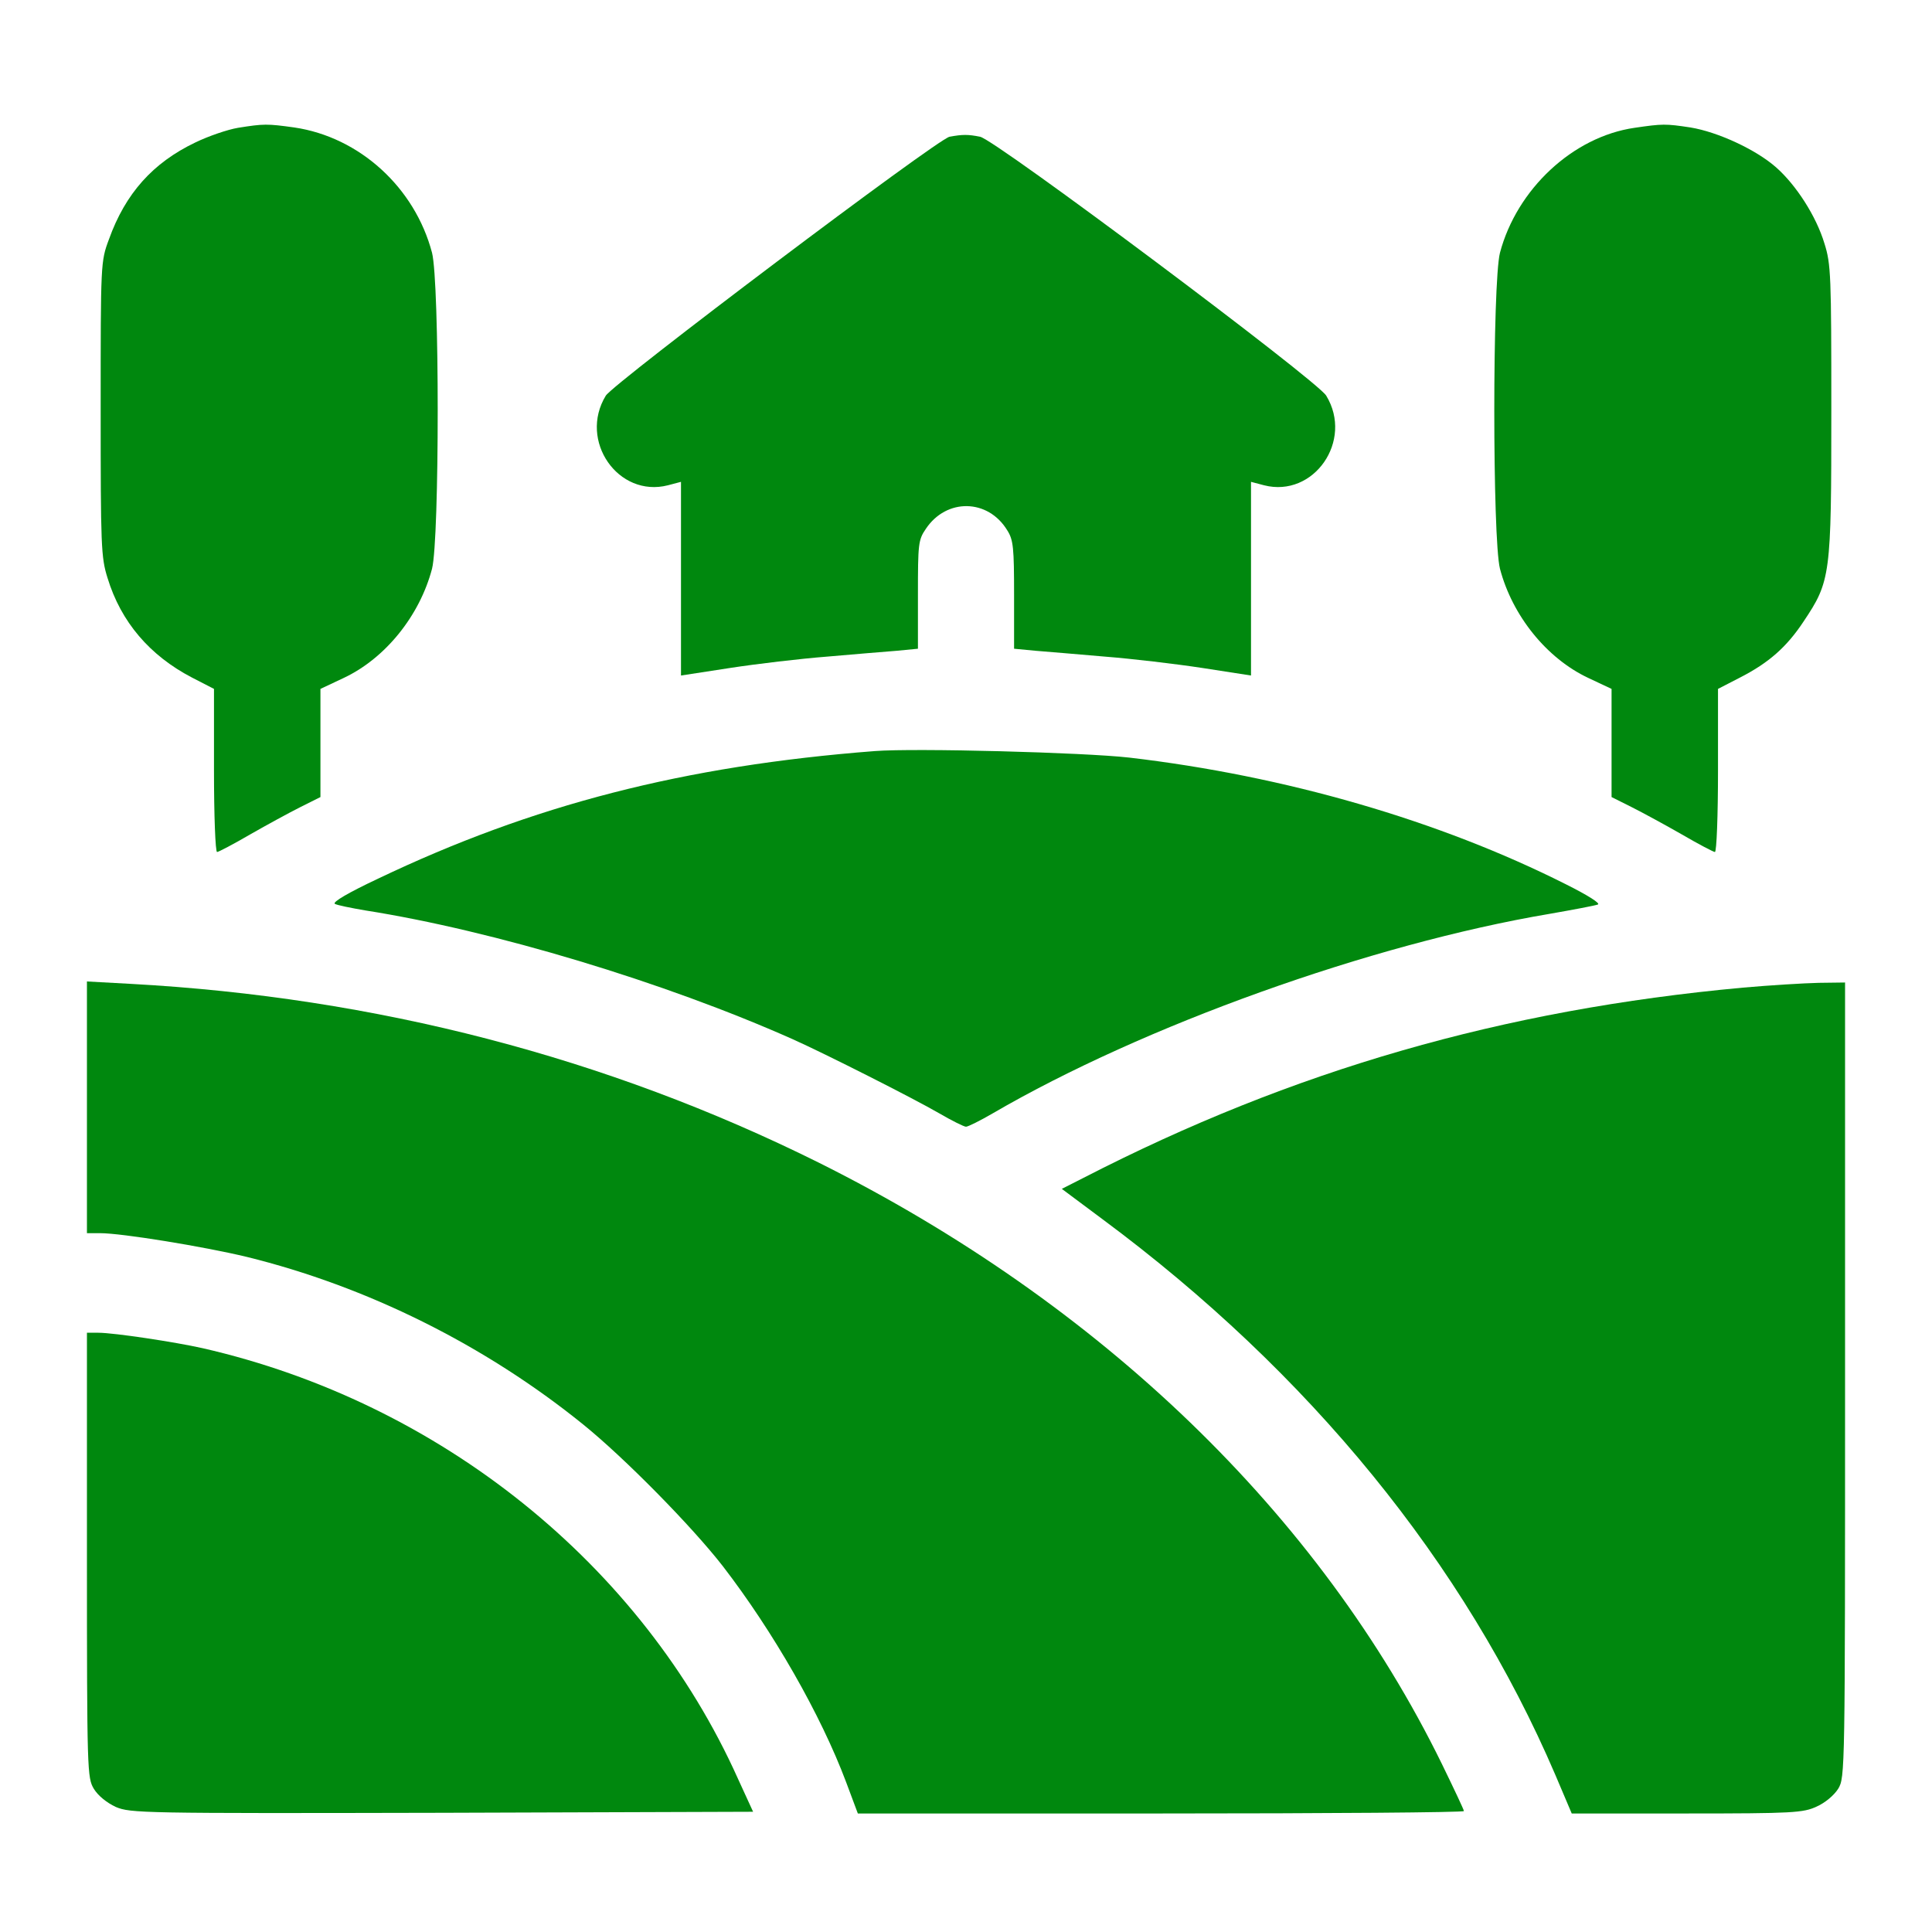
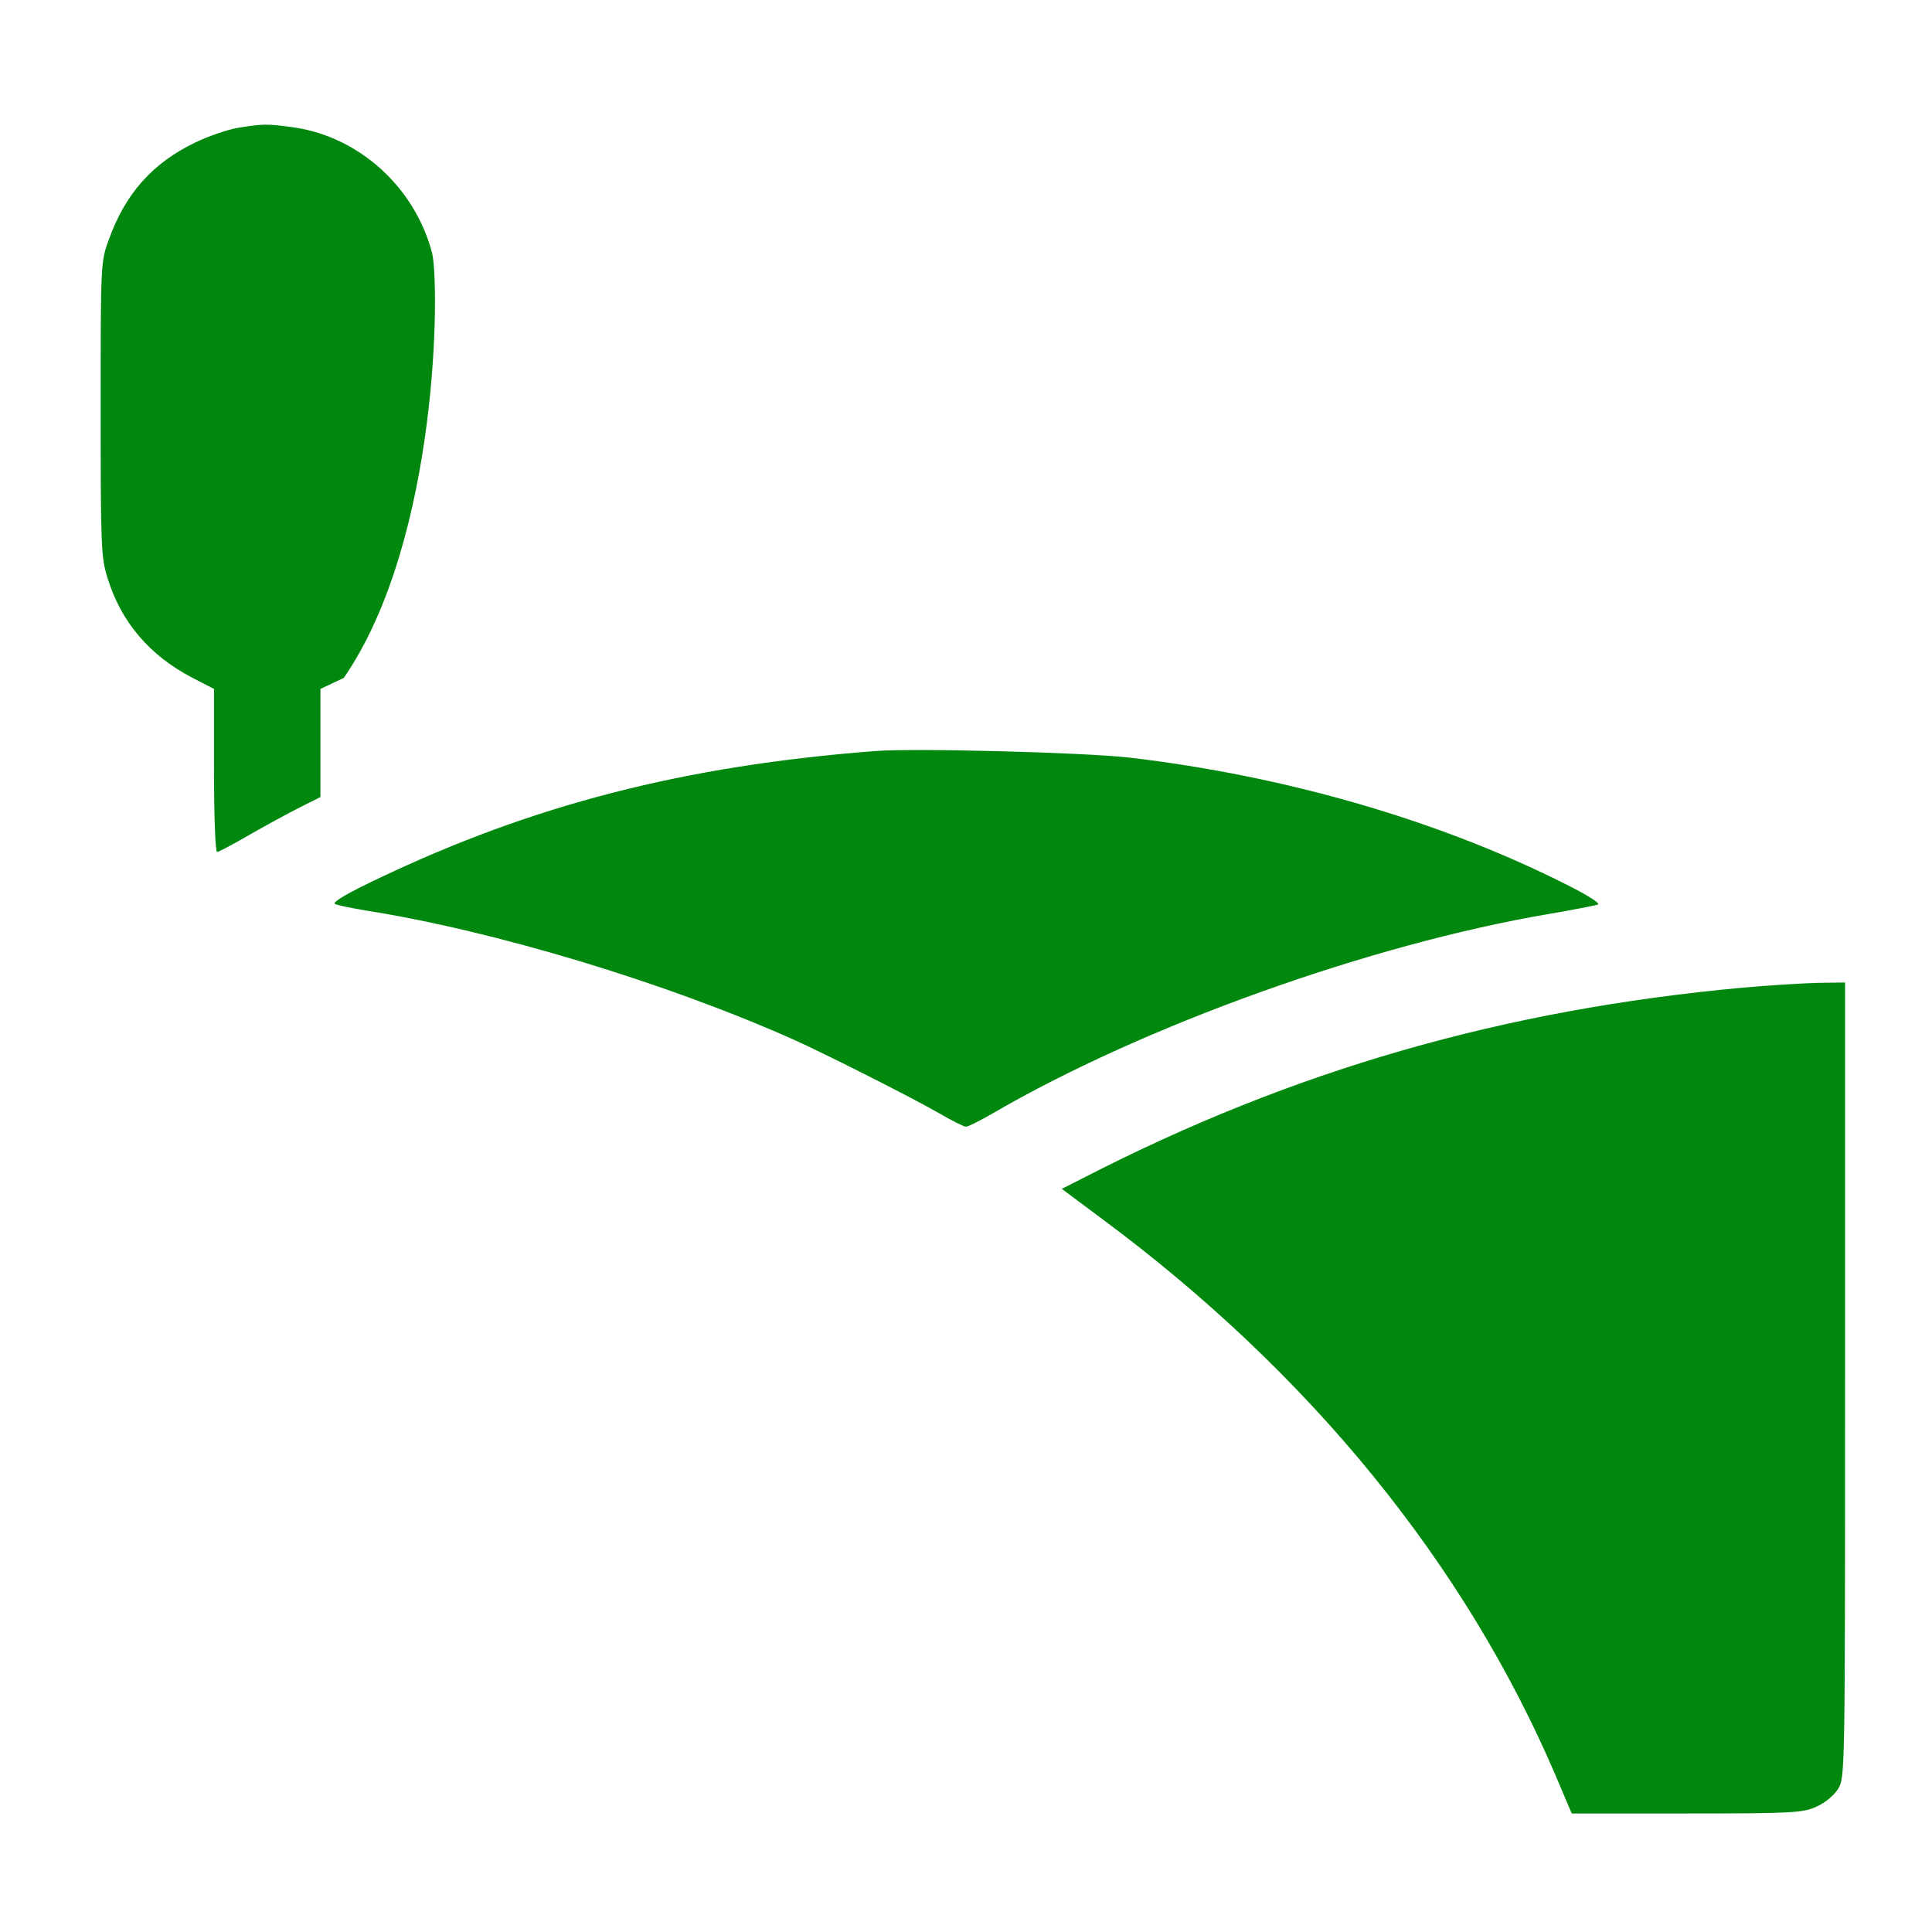
<svg xmlns="http://www.w3.org/2000/svg" width="200" height="200" viewBox="0 0 200 200" fill="none">
-   <path d="M24.641 13.231C23.574 13.409 21.584 14.085 20.197 14.76C15.825 16.857 12.981 20.021 11.275 24.784C10.422 27.059 10.422 27.237 10.422 42.309C10.422 56.527 10.457 57.7 11.133 59.833C12.519 64.383 15.505 67.867 19.877 70.142L22.152 71.315V79.74C22.152 84.396 22.294 88.2 22.472 88.2C22.614 88.2 24.178 87.382 25.885 86.387C27.627 85.391 29.973 84.112 31.11 83.543L33.172 82.512V76.896V71.315L35.589 70.177C39.89 68.151 43.445 63.743 44.725 58.873C45.507 55.781 45.507 29.263 44.725 26.17C42.947 19.416 37.224 14.191 30.47 13.196C27.662 12.805 27.307 12.805 24.641 13.231Z" fill="#00880E" />
-   <path d="M169.209 13.231C162.811 14.156 157.017 19.594 155.275 26.17C154.493 29.263 154.493 55.781 155.275 58.873C156.555 63.743 160.109 68.151 164.411 70.177L166.828 71.315V76.896V82.512L168.889 83.543C170.027 84.112 172.373 85.391 174.115 86.387C175.821 87.382 177.385 88.2 177.527 88.2C177.705 88.2 177.847 84.396 177.847 79.74V71.315L180.122 70.142C183.108 68.613 184.957 66.978 186.698 64.348C189.507 60.153 189.578 59.584 189.578 42.522C189.578 28.517 189.542 27.343 188.867 25.211C188.014 22.367 185.916 19.132 183.855 17.319C181.757 15.471 177.812 13.658 175.004 13.196C172.409 12.805 172.124 12.805 169.209 13.231Z" fill="#00880E" />
-   <path d="M98.294 14.156C97.014 14.405 63.494 39.678 62.712 40.958C59.868 45.615 63.991 51.551 69.146 50.236L70.496 49.88V59.904V69.929L75.58 69.147C78.352 68.72 82.867 68.187 85.604 67.974C88.341 67.725 91.576 67.476 92.82 67.369L95.024 67.156V61.575C95.024 56.314 95.059 55.888 95.841 54.75C97.974 51.551 102.275 51.622 104.266 54.892C104.906 55.888 104.977 56.705 104.977 61.611V67.156L107.216 67.369C108.425 67.476 111.66 67.725 114.397 67.974C117.134 68.187 121.648 68.72 124.457 69.147L129.504 69.929V59.904V49.88L130.855 50.236C136.009 51.551 140.133 45.615 137.289 40.958C136.365 39.394 103.022 14.44 101.458 14.156C100.214 13.907 99.645 13.907 98.294 14.156Z" fill="#00880E" />
+   <path d="M24.641 13.231C23.574 13.409 21.584 14.085 20.197 14.76C15.825 16.857 12.981 20.021 11.275 24.784C10.422 27.059 10.422 27.237 10.422 42.309C10.422 56.527 10.457 57.7 11.133 59.833C12.519 64.383 15.505 67.867 19.877 70.142L22.152 71.315V79.74C22.152 84.396 22.294 88.2 22.472 88.2C22.614 88.2 24.178 87.382 25.885 86.387C27.627 85.391 29.973 84.112 31.11 83.543L33.172 82.512V76.896V71.315L35.589 70.177C45.507 55.781 45.507 29.263 44.725 26.17C42.947 19.416 37.224 14.191 30.47 13.196C27.662 12.805 27.307 12.805 24.641 13.231Z" fill="#00880E" />
  <path d="M90.58 77.749C70.781 79.277 55.105 83.33 39.108 90.972C36.087 92.394 34.381 93.39 34.665 93.567C34.914 93.71 36.336 93.994 37.793 94.243C51.123 96.34 68.79 101.672 82.049 107.573C85.39 109.066 94.597 113.722 97.228 115.251C98.507 115.997 99.787 116.637 100 116.637C100.213 116.637 101.493 115.997 102.773 115.251C118.342 106.186 141.91 97.726 160.43 94.598C162.883 94.172 165.122 93.745 165.406 93.638C165.726 93.532 164.376 92.679 162.101 91.541C148.984 84.929 133.023 80.308 116.885 78.424C112.157 77.891 94.739 77.429 90.58 77.749Z" fill="#00880E" />
-   <path d="M9 114.647V127.657H10.351C12.626 127.657 21.086 129.043 25.529 130.109C37.971 133.167 50.163 139.209 60.365 147.456C64.631 150.904 71.598 157.978 74.833 162.137C80.058 168.927 84.964 177.493 87.594 184.496L88.803 187.731H120.191C137.431 187.731 151.543 187.624 151.543 187.482C151.543 187.34 150.512 185.172 149.268 182.612C136.613 156.77 113.934 134.908 84.715 120.334C62.818 109.457 38.895 103.236 13.55 101.85L9 101.601V114.647Z" fill="#00880E" />
  <path d="M180.407 102.241C155.631 104.516 133.841 110.772 112.157 121.934L109.918 123.071L114.113 126.199C135.583 142.124 151.614 161.817 160.999 183.714L162.705 187.731H174.613C185.633 187.731 186.664 187.66 188.05 187.02C188.939 186.629 189.863 185.847 190.289 185.172C191 183.999 191 183.501 191 142.835V101.708L188.263 101.743C186.735 101.779 183.216 101.992 180.407 102.241Z" fill="#00880E" />
-   <path d="M9 160.964C9 183.465 9.036 184.034 9.711 185.171C10.137 185.882 11.062 186.629 11.986 187.055C13.514 187.695 14.581 187.731 45.755 187.66L77.961 187.553L76.397 184.141C66.444 161.959 45.542 145.181 20.979 139.565C18.136 138.925 11.808 137.965 10.173 137.965H9V160.964Z" fill="#00880E" />
</svg>